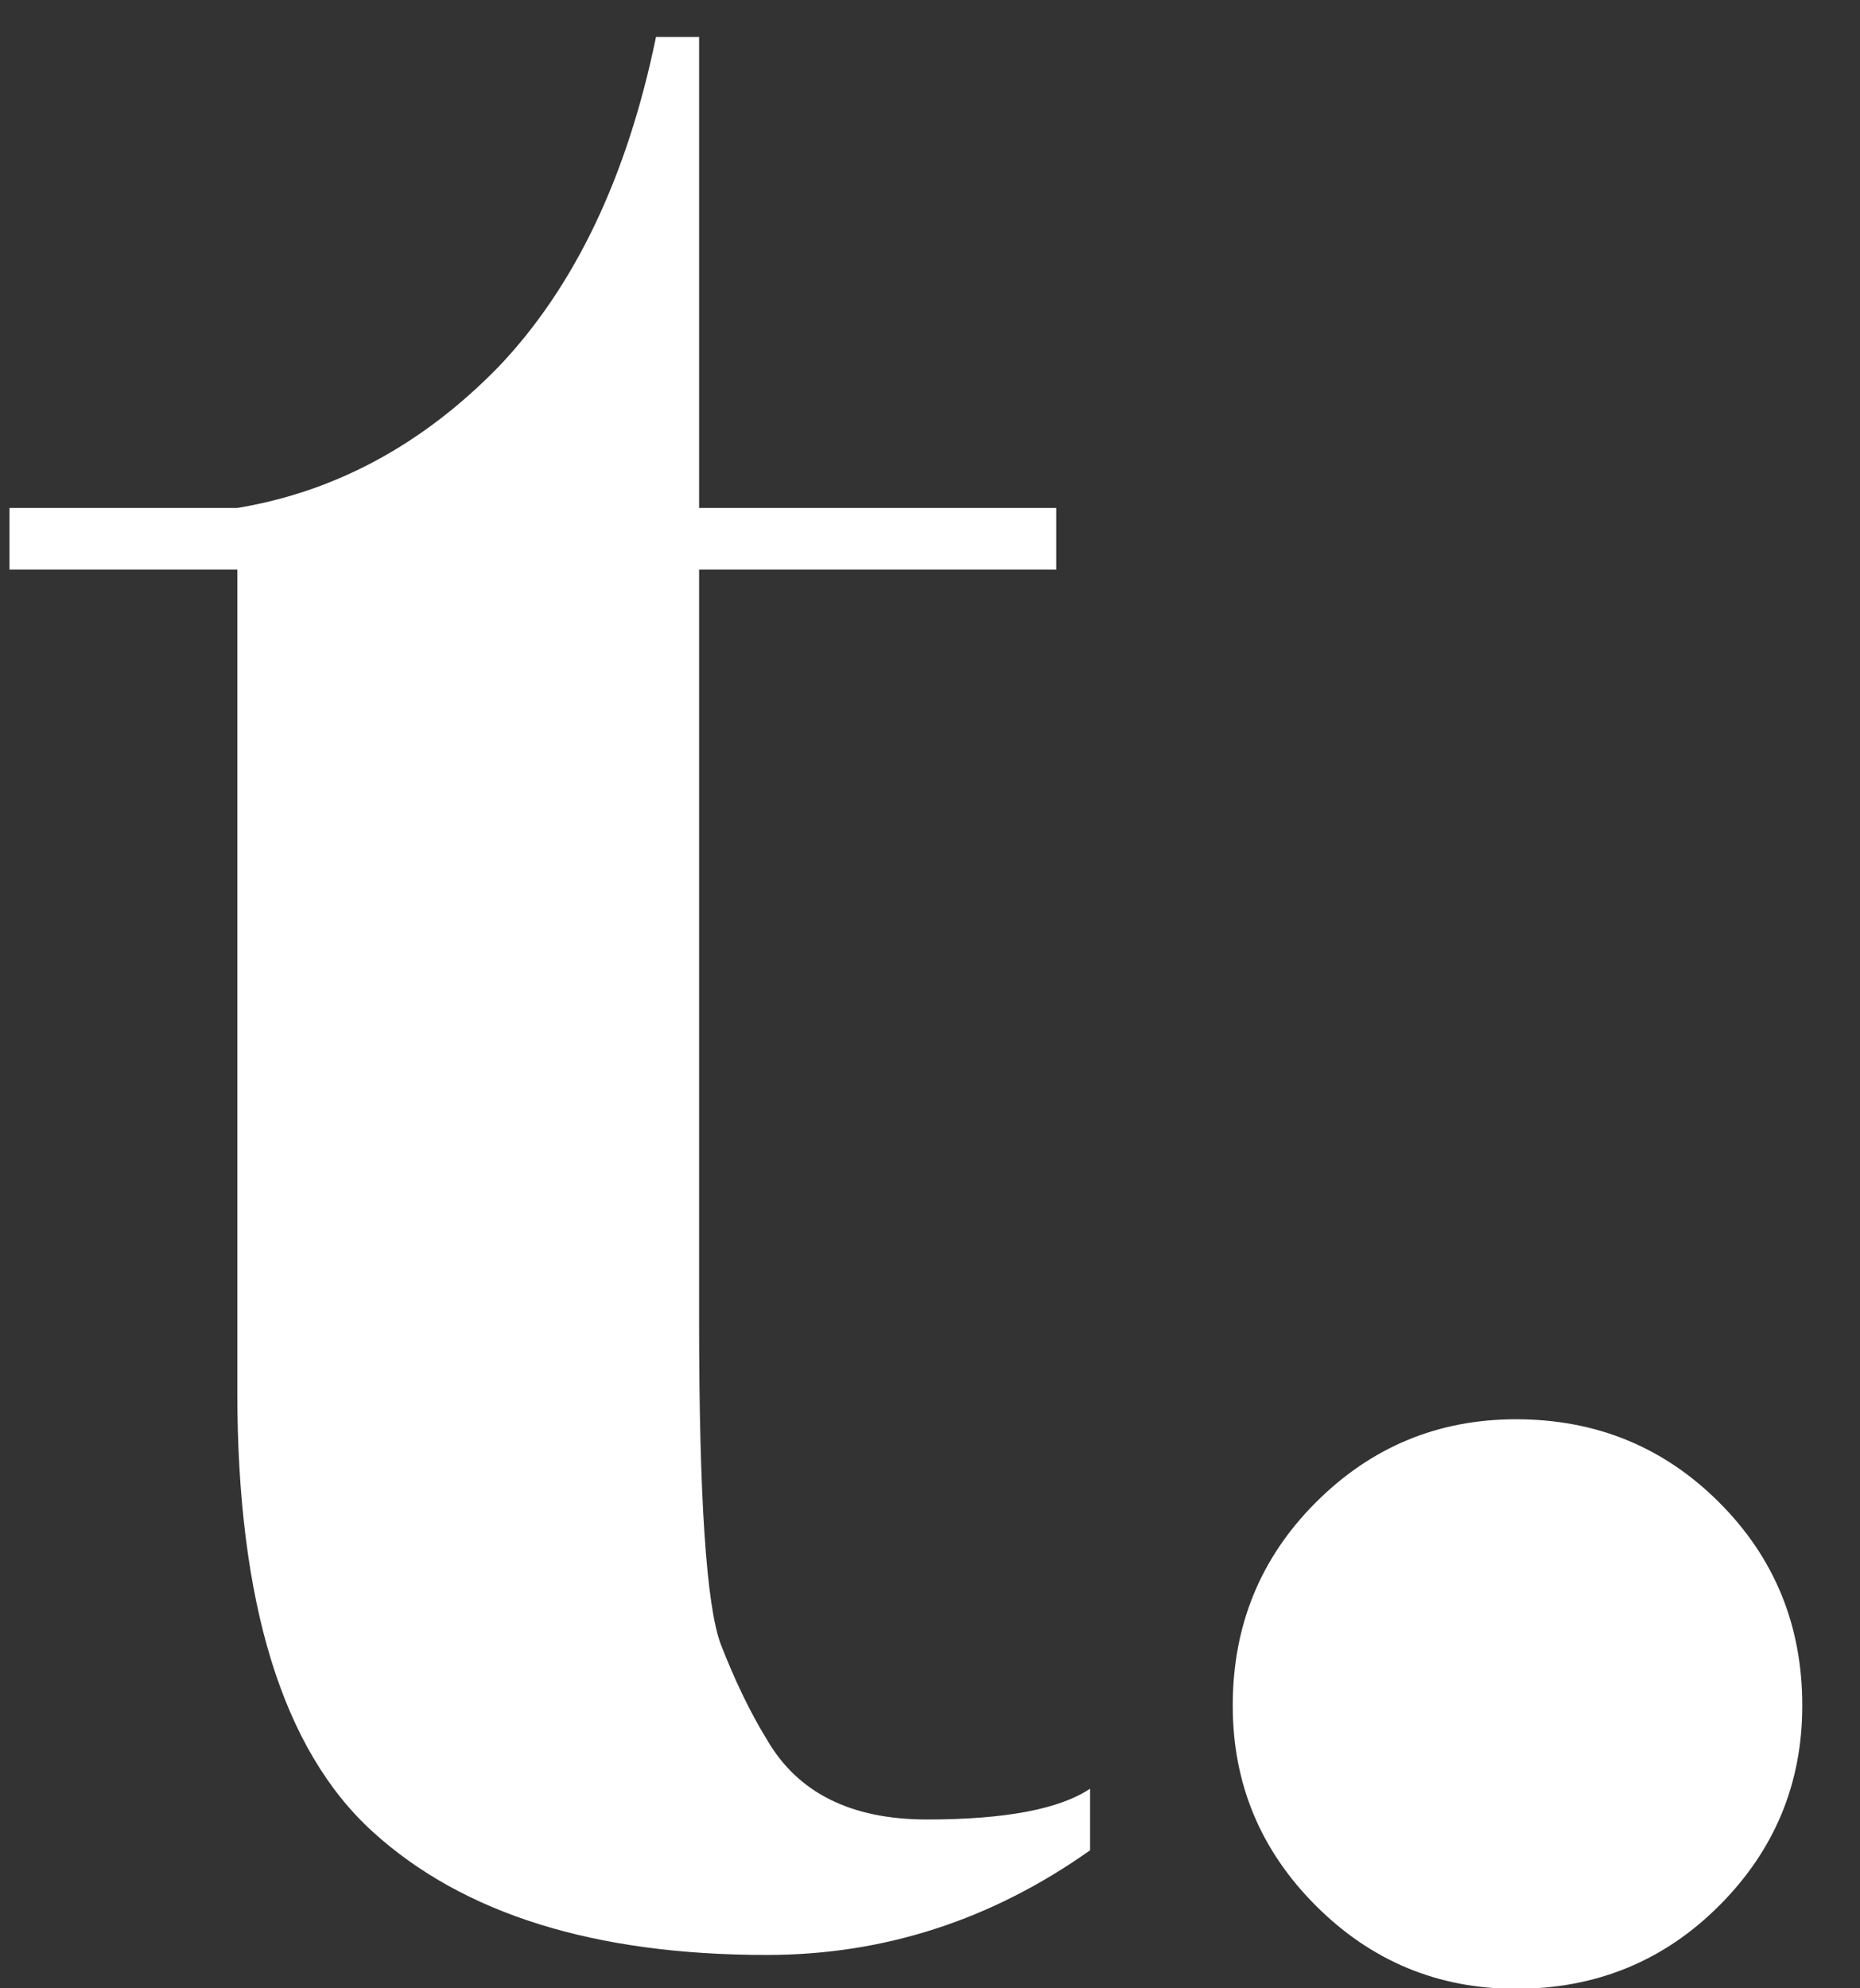
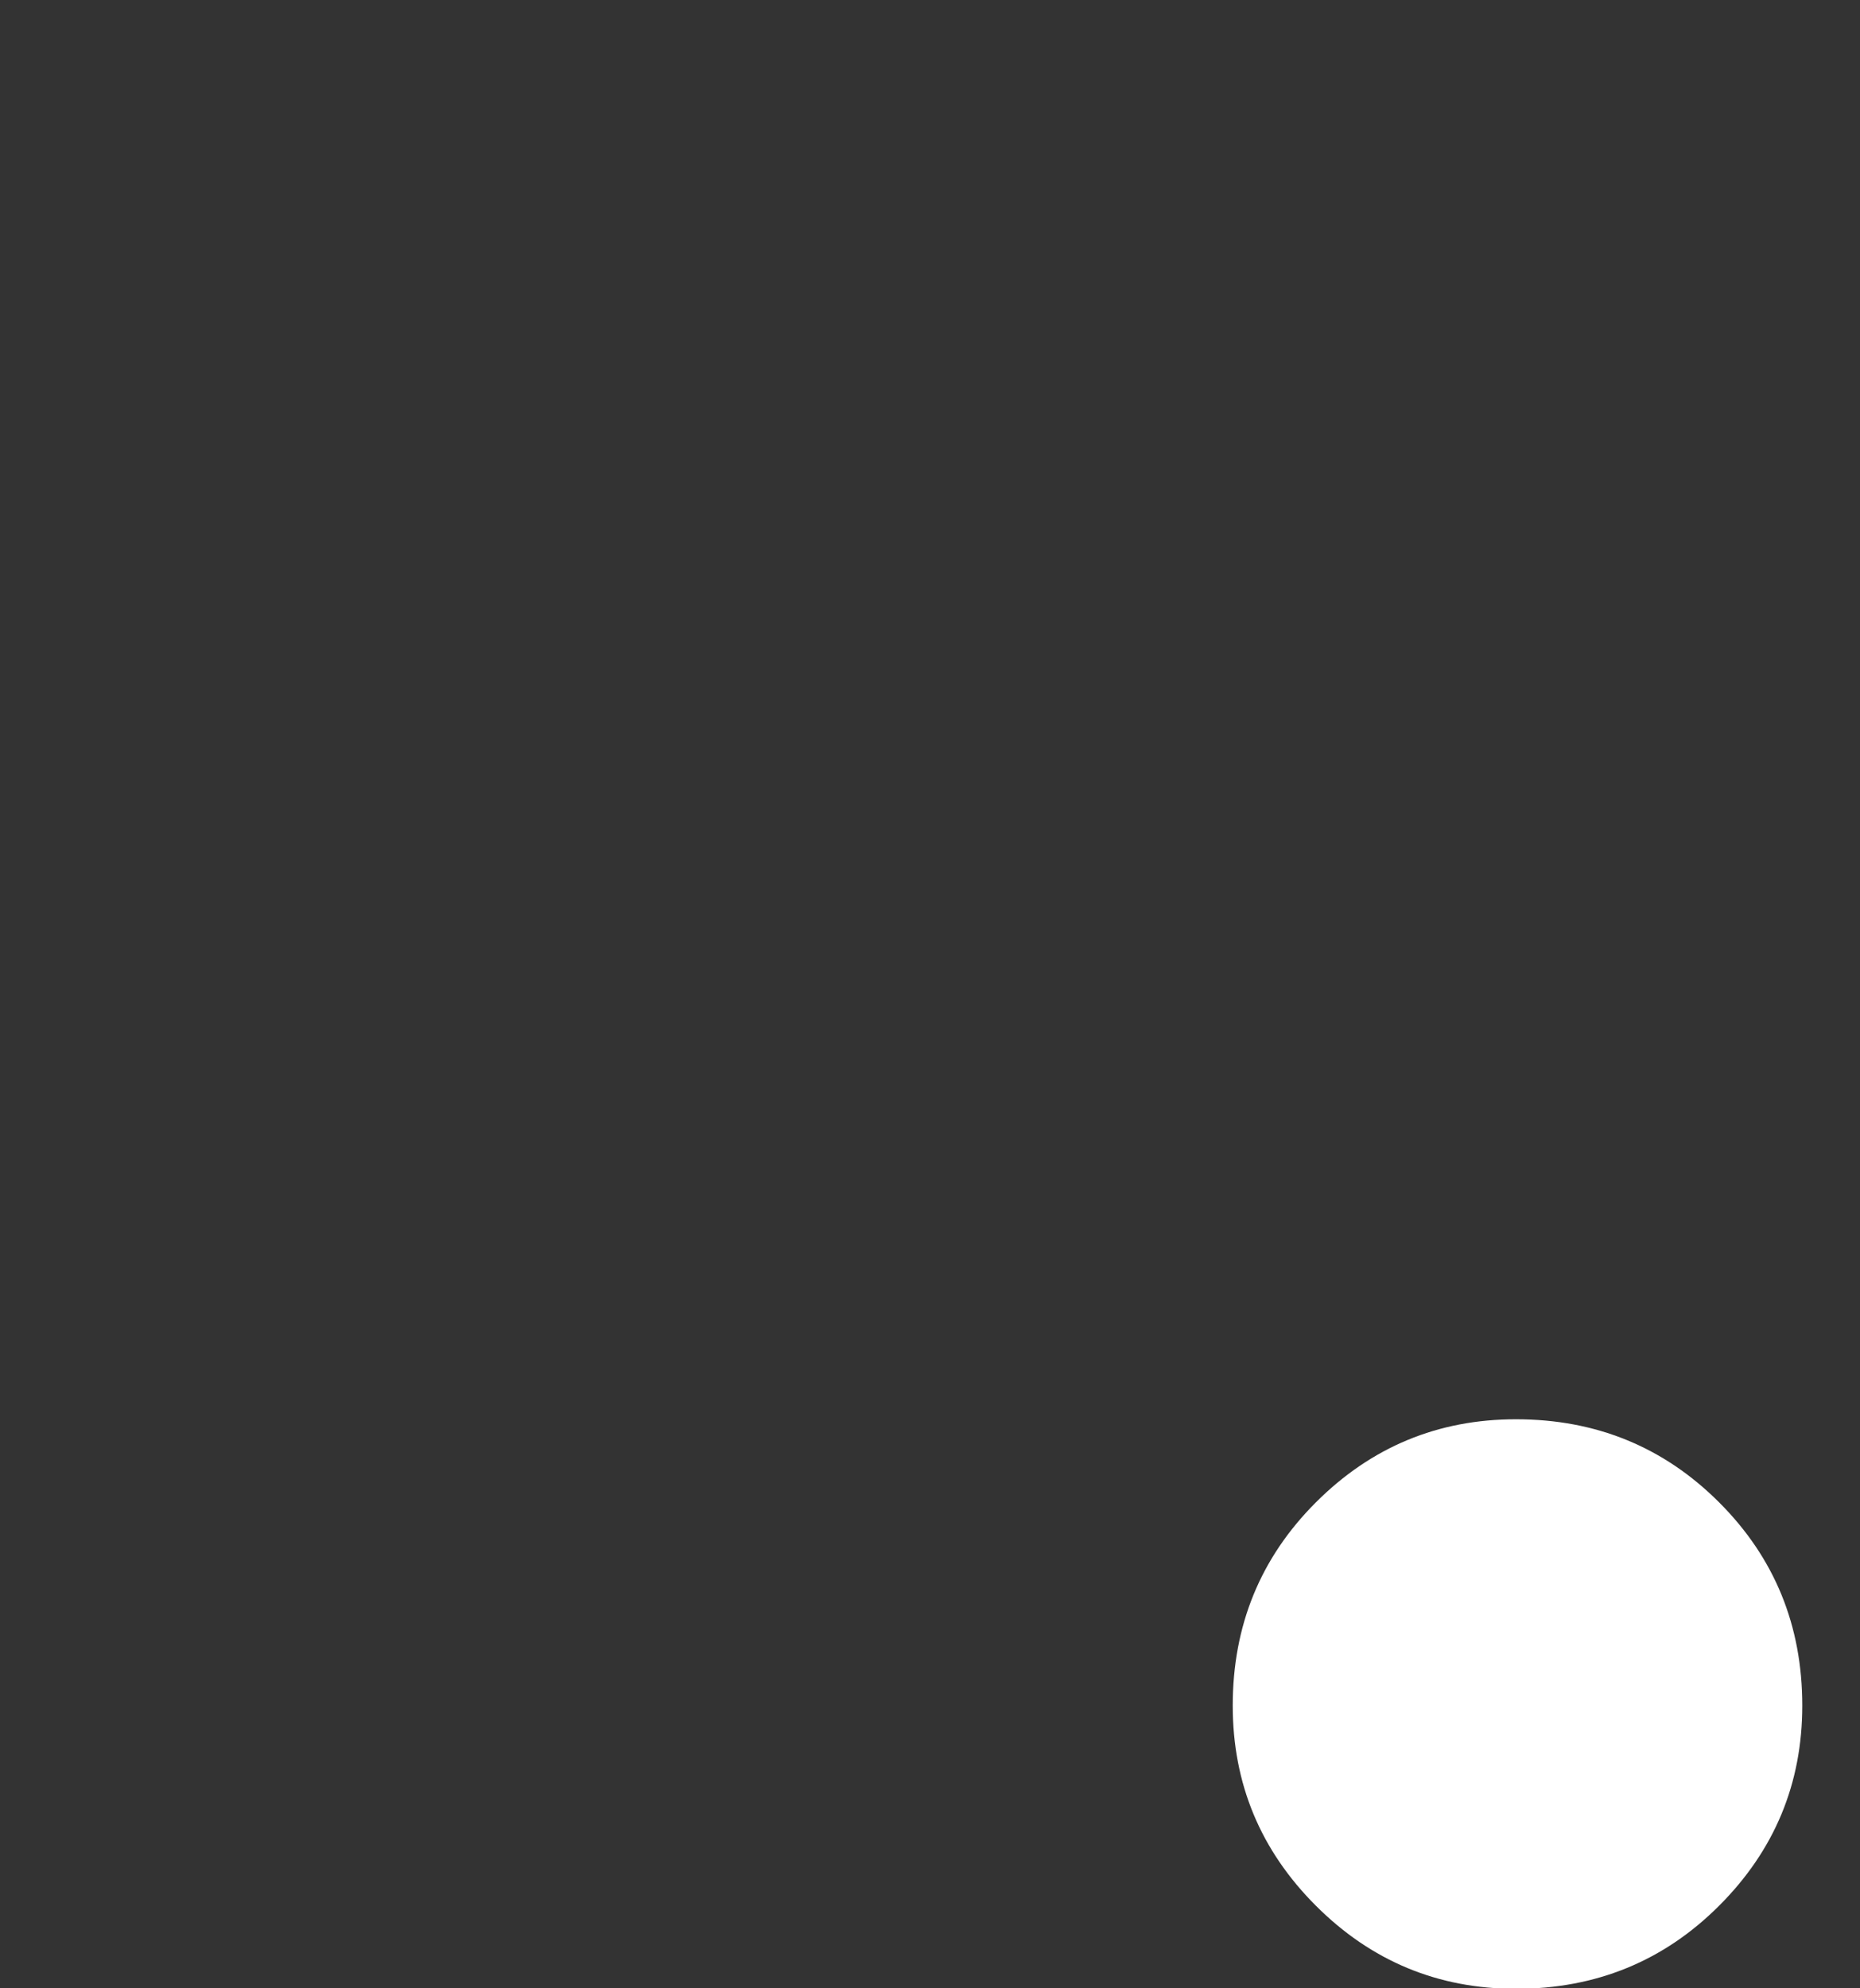
<svg xmlns="http://www.w3.org/2000/svg" width="29" height="31" viewBox="0 0 29 31" fill="none">
  <rect x="0" y="0" width="29" height="31" fill="#333333" stroke="none" />
-   <path d="M10.9 8.88V20.592C10.9 23.344 11.012 25.024 11.236 25.632C11.46 26.208 11.7 26.704 11.956 27.12C12.436 27.952 13.268 28.368 14.452 28.368C15.668 28.368 16.516 28.208 16.996 27.888V28.848C15.46 29.936 13.78 30.48 11.956 30.48C9.268 30.48 7.22 29.84 5.812 28.56C4.404 27.28 3.7 24.992 3.7 21.696V8.88H0.148V7.92H3.7C5.236 7.664 6.596 6.928 7.78 5.712C8.964 4.464 9.78 2.752 10.228 0.576H10.9V7.92H16.468V8.88H10.9Z" fill="#FFFFFF" />
  <path d="M23.636 31.008C22.42 31.008 21.38 30.576 20.516 29.712C19.652 28.848 19.22 27.808 19.22 26.592C19.22 25.344 19.652 24.288 20.516 23.424C21.38 22.56 22.42 22.128 23.636 22.128C24.884 22.128 25.94 22.56 26.804 23.424C27.668 24.288 28.1 25.344 28.1 26.592C28.1 27.808 27.668 28.848 26.804 29.712C25.94 30.576 24.884 31.008 23.636 31.008Z" fill="#FFFFFF" />
</svg>